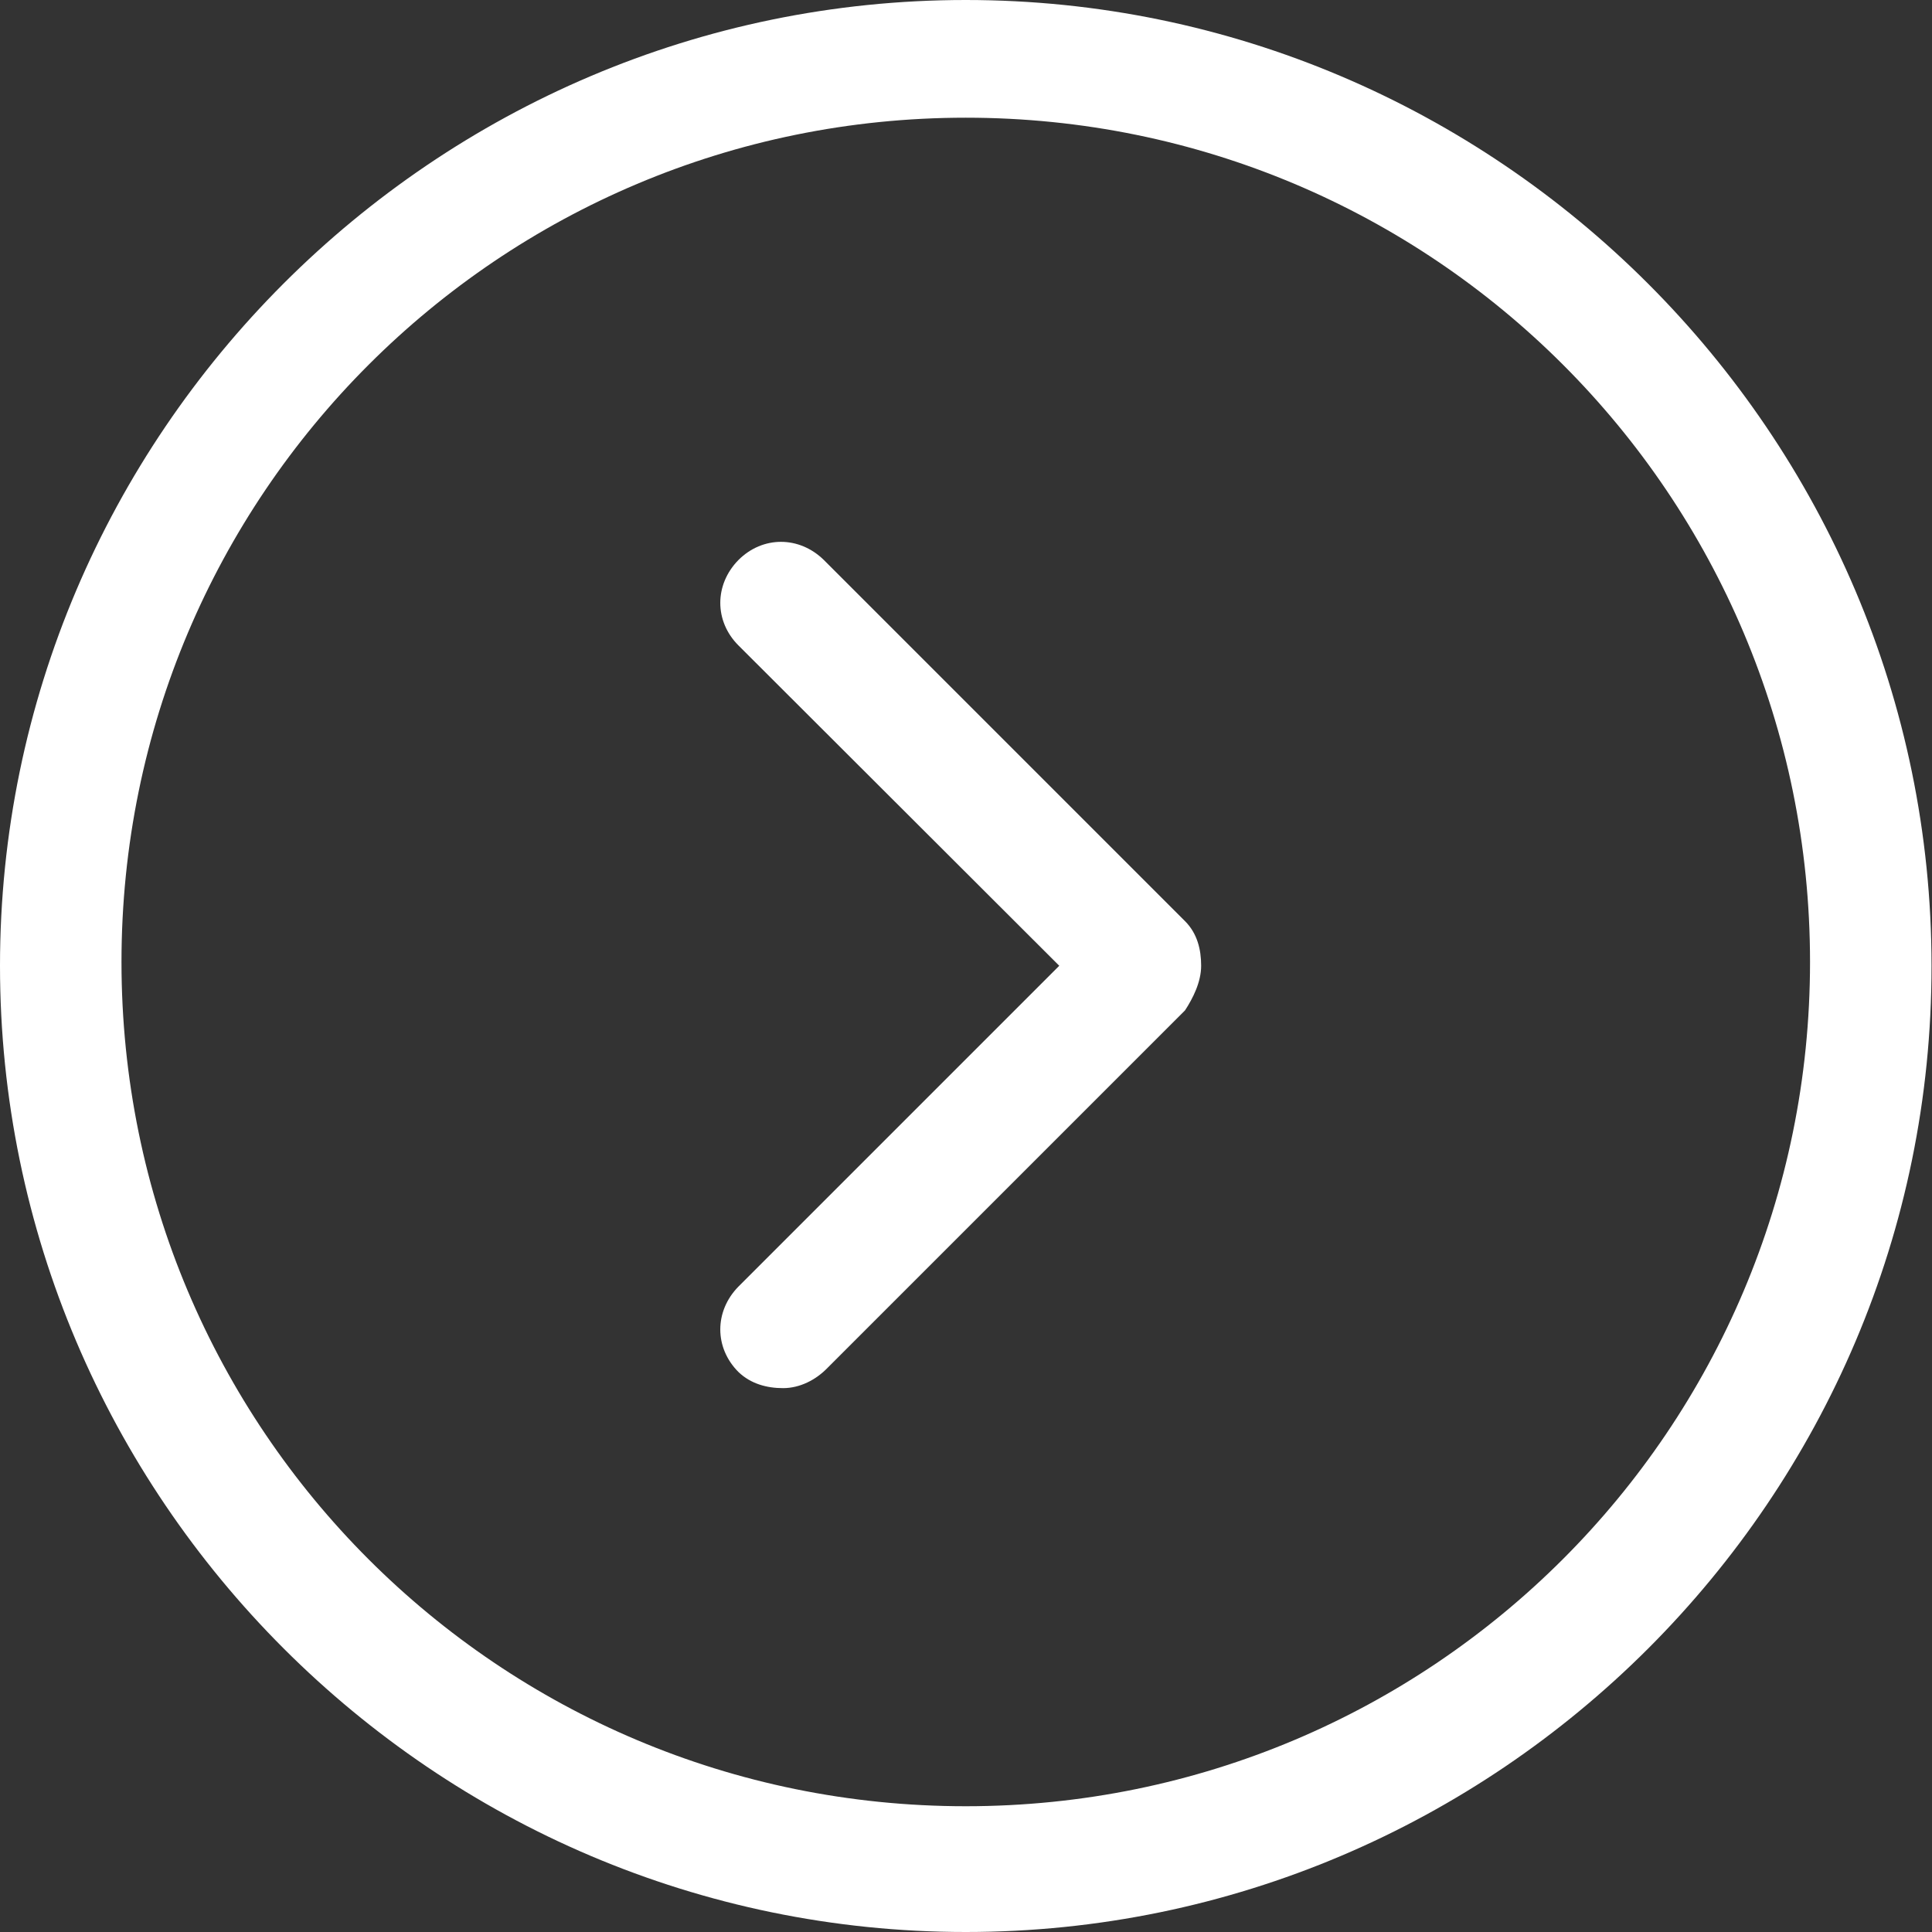
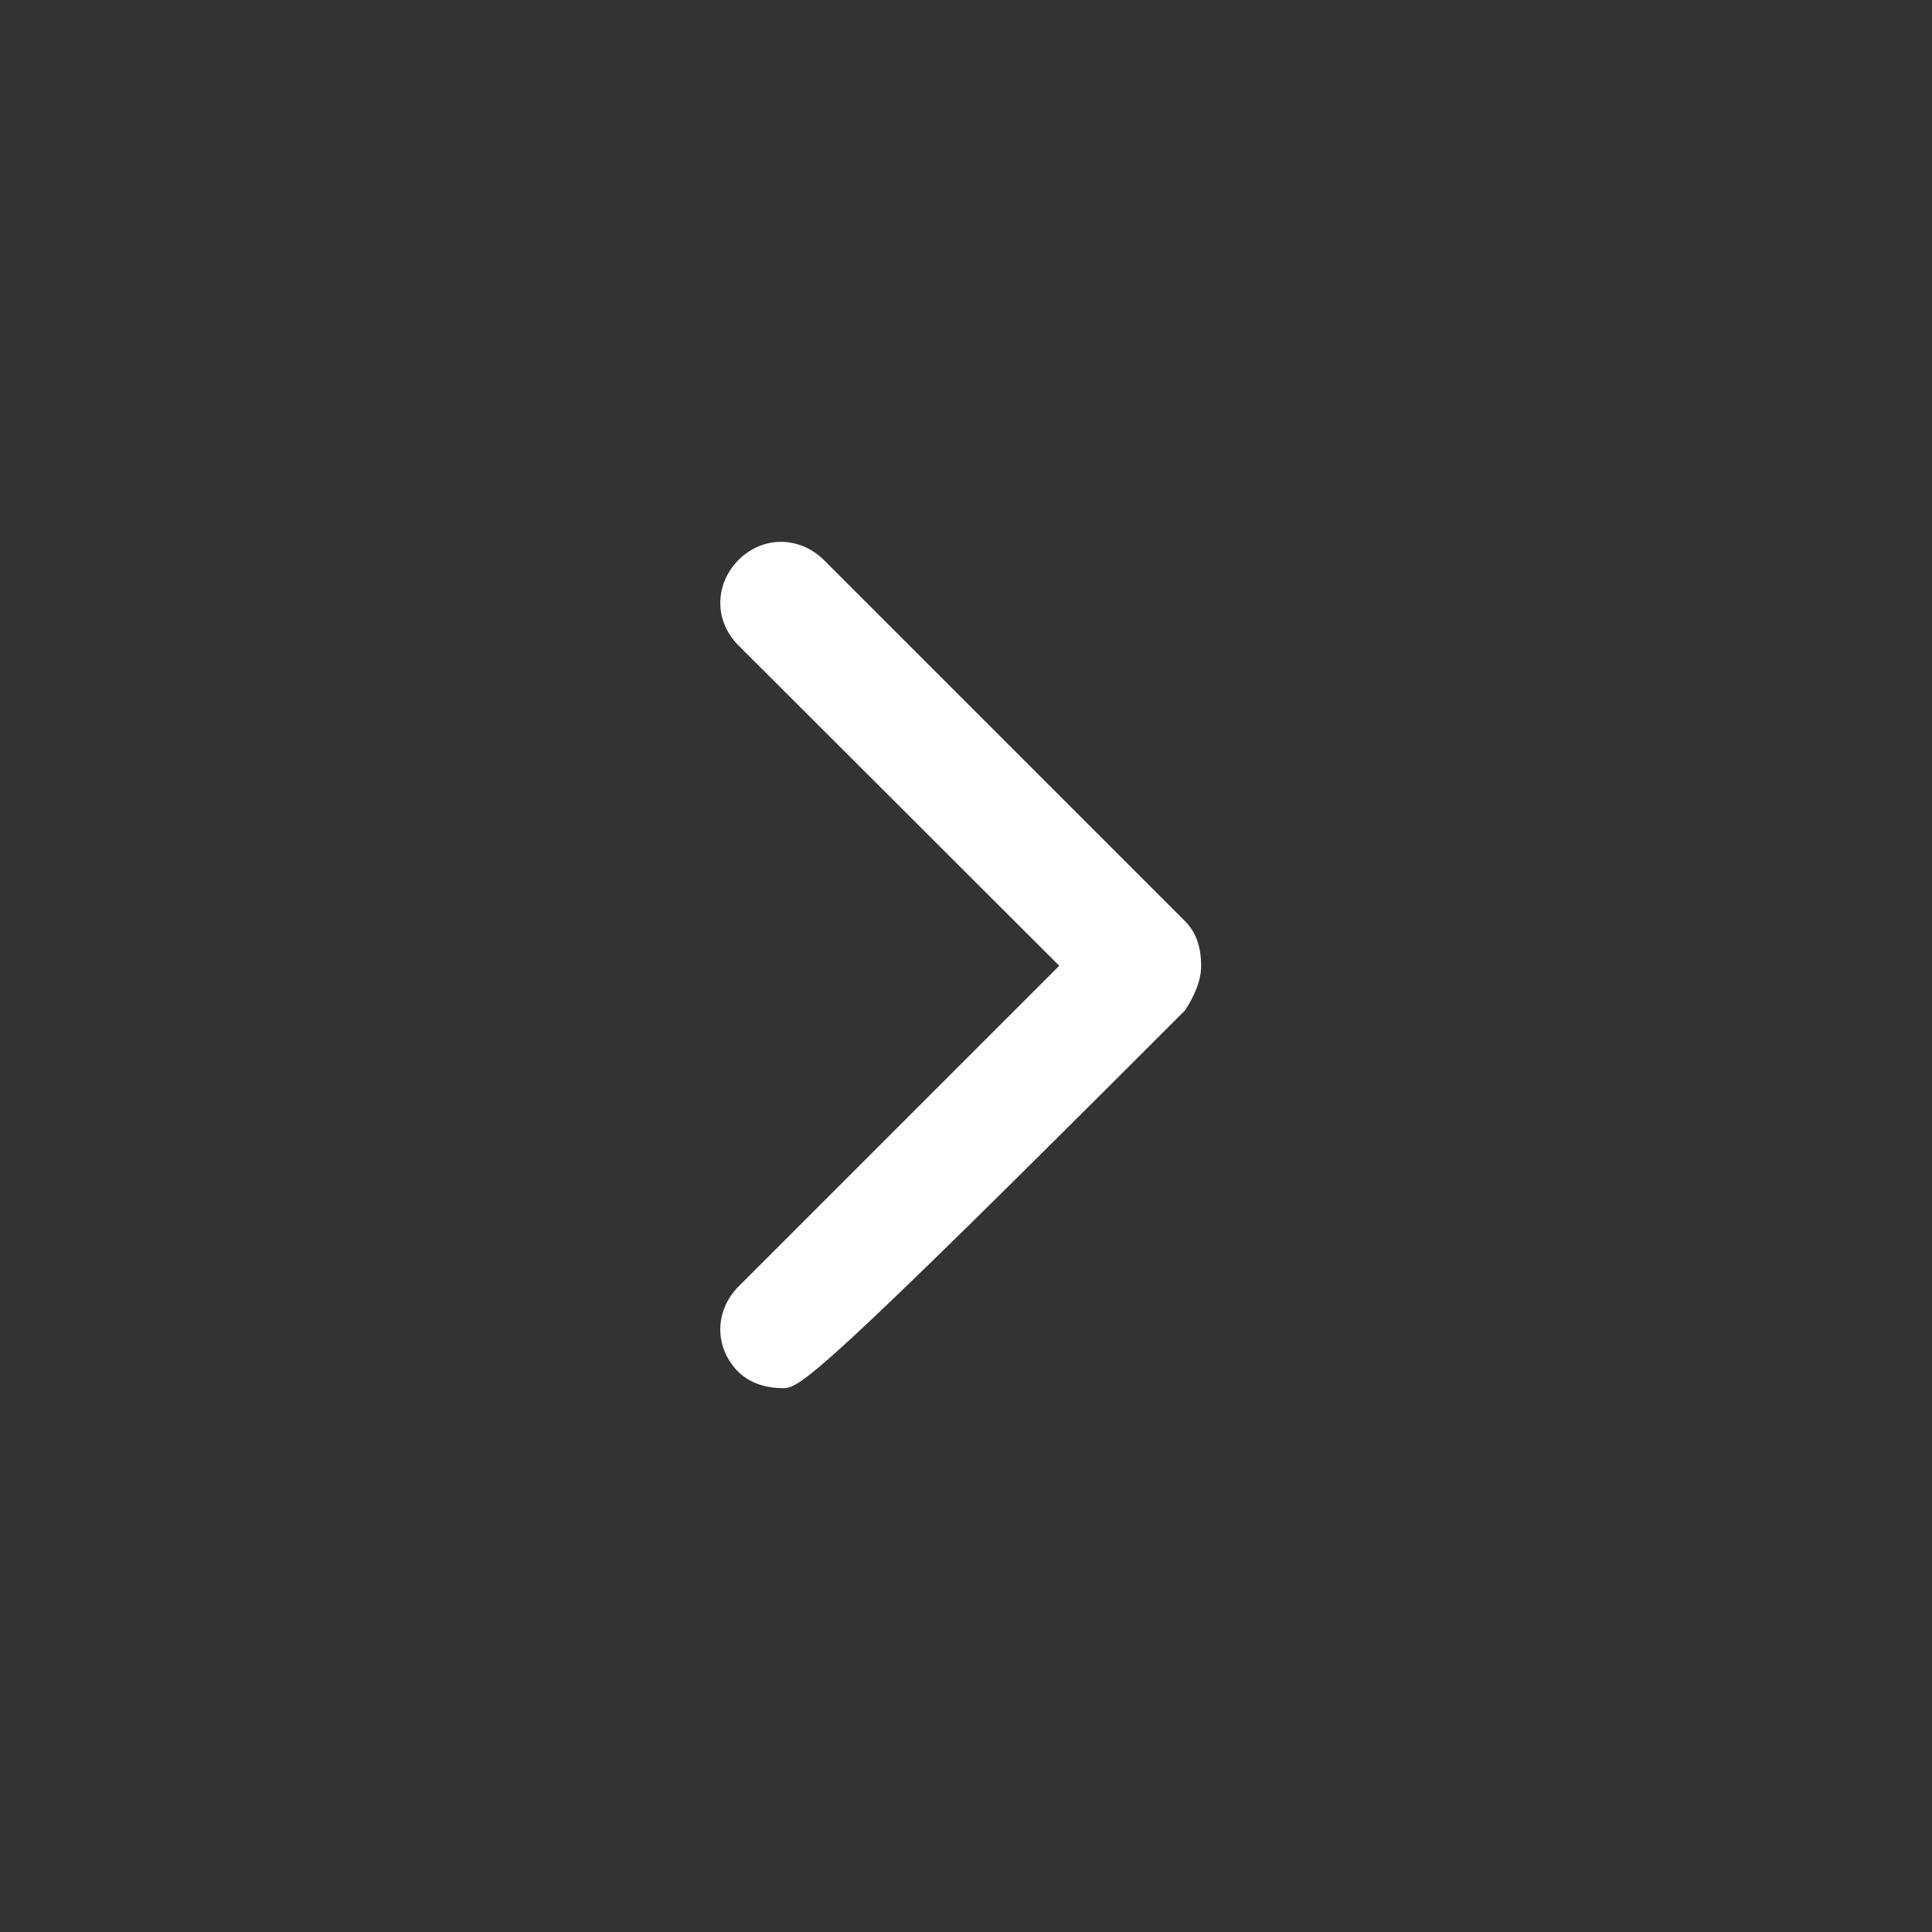
<svg xmlns="http://www.w3.org/2000/svg" version="1.1" id="Слой_1" x="0px" y="0px" viewBox="0 0 407.1 407.1" style="enable-background:new 0 0 407.1 407.1;" xml:space="preserve">
  <rect x="0" y="0" width="407.1" height="407.1" fill="#333333" stroke="none" />
  <style type="text/css"> .st0{fill:#FFFFFF;} </style>
  <g>
-     <path class="st0" d="M203.5,407.1C91.5,407.1,0,315.6,0,203.5C0,91.5,91.5,0,203.5,0S407,91.5,407,203.5 C407.1,315.6,315.6,407.1,203.5,407.1L203.5,407.1z M203.5,24.8c-98.3,0-177.9,79.5-177.9,177.9s79.5,177.9,177.9,177.9 c98.3,0,177.9-79.5,177.9-177.9S301.9,24.8,203.5,24.8L203.5,24.8z" />
-     <path class="st0" d="M165,292.5c-3.4,0-6.8-0.9-9.4-3.4c-5.1-5.1-5.1-12.8,0-18l67.6-67.6L155.6,136c-5.1-5.1-5.1-12.8,0-18 c5.1-5.1,12.8-5.1,18,0l76.1,76.1c2.6,2.6,3.4,6,3.4,9.4s-1.7,6.8-3.4,9.4l-75.3,75.3C171.9,290.8,168.5,292.5,165,292.5L165,292.5 z" />
+     <path class="st0" d="M165,292.5c-3.4,0-6.8-0.9-9.4-3.4c-5.1-5.1-5.1-12.8,0-18l67.6-67.6L155.6,136c-5.1-5.1-5.1-12.8,0-18 c5.1-5.1,12.8-5.1,18,0l76.1,76.1c2.6,2.6,3.4,6,3.4,9.4s-1.7,6.8-3.4,9.4C171.9,290.8,168.5,292.5,165,292.5L165,292.5 z" />
  </g>
</svg>